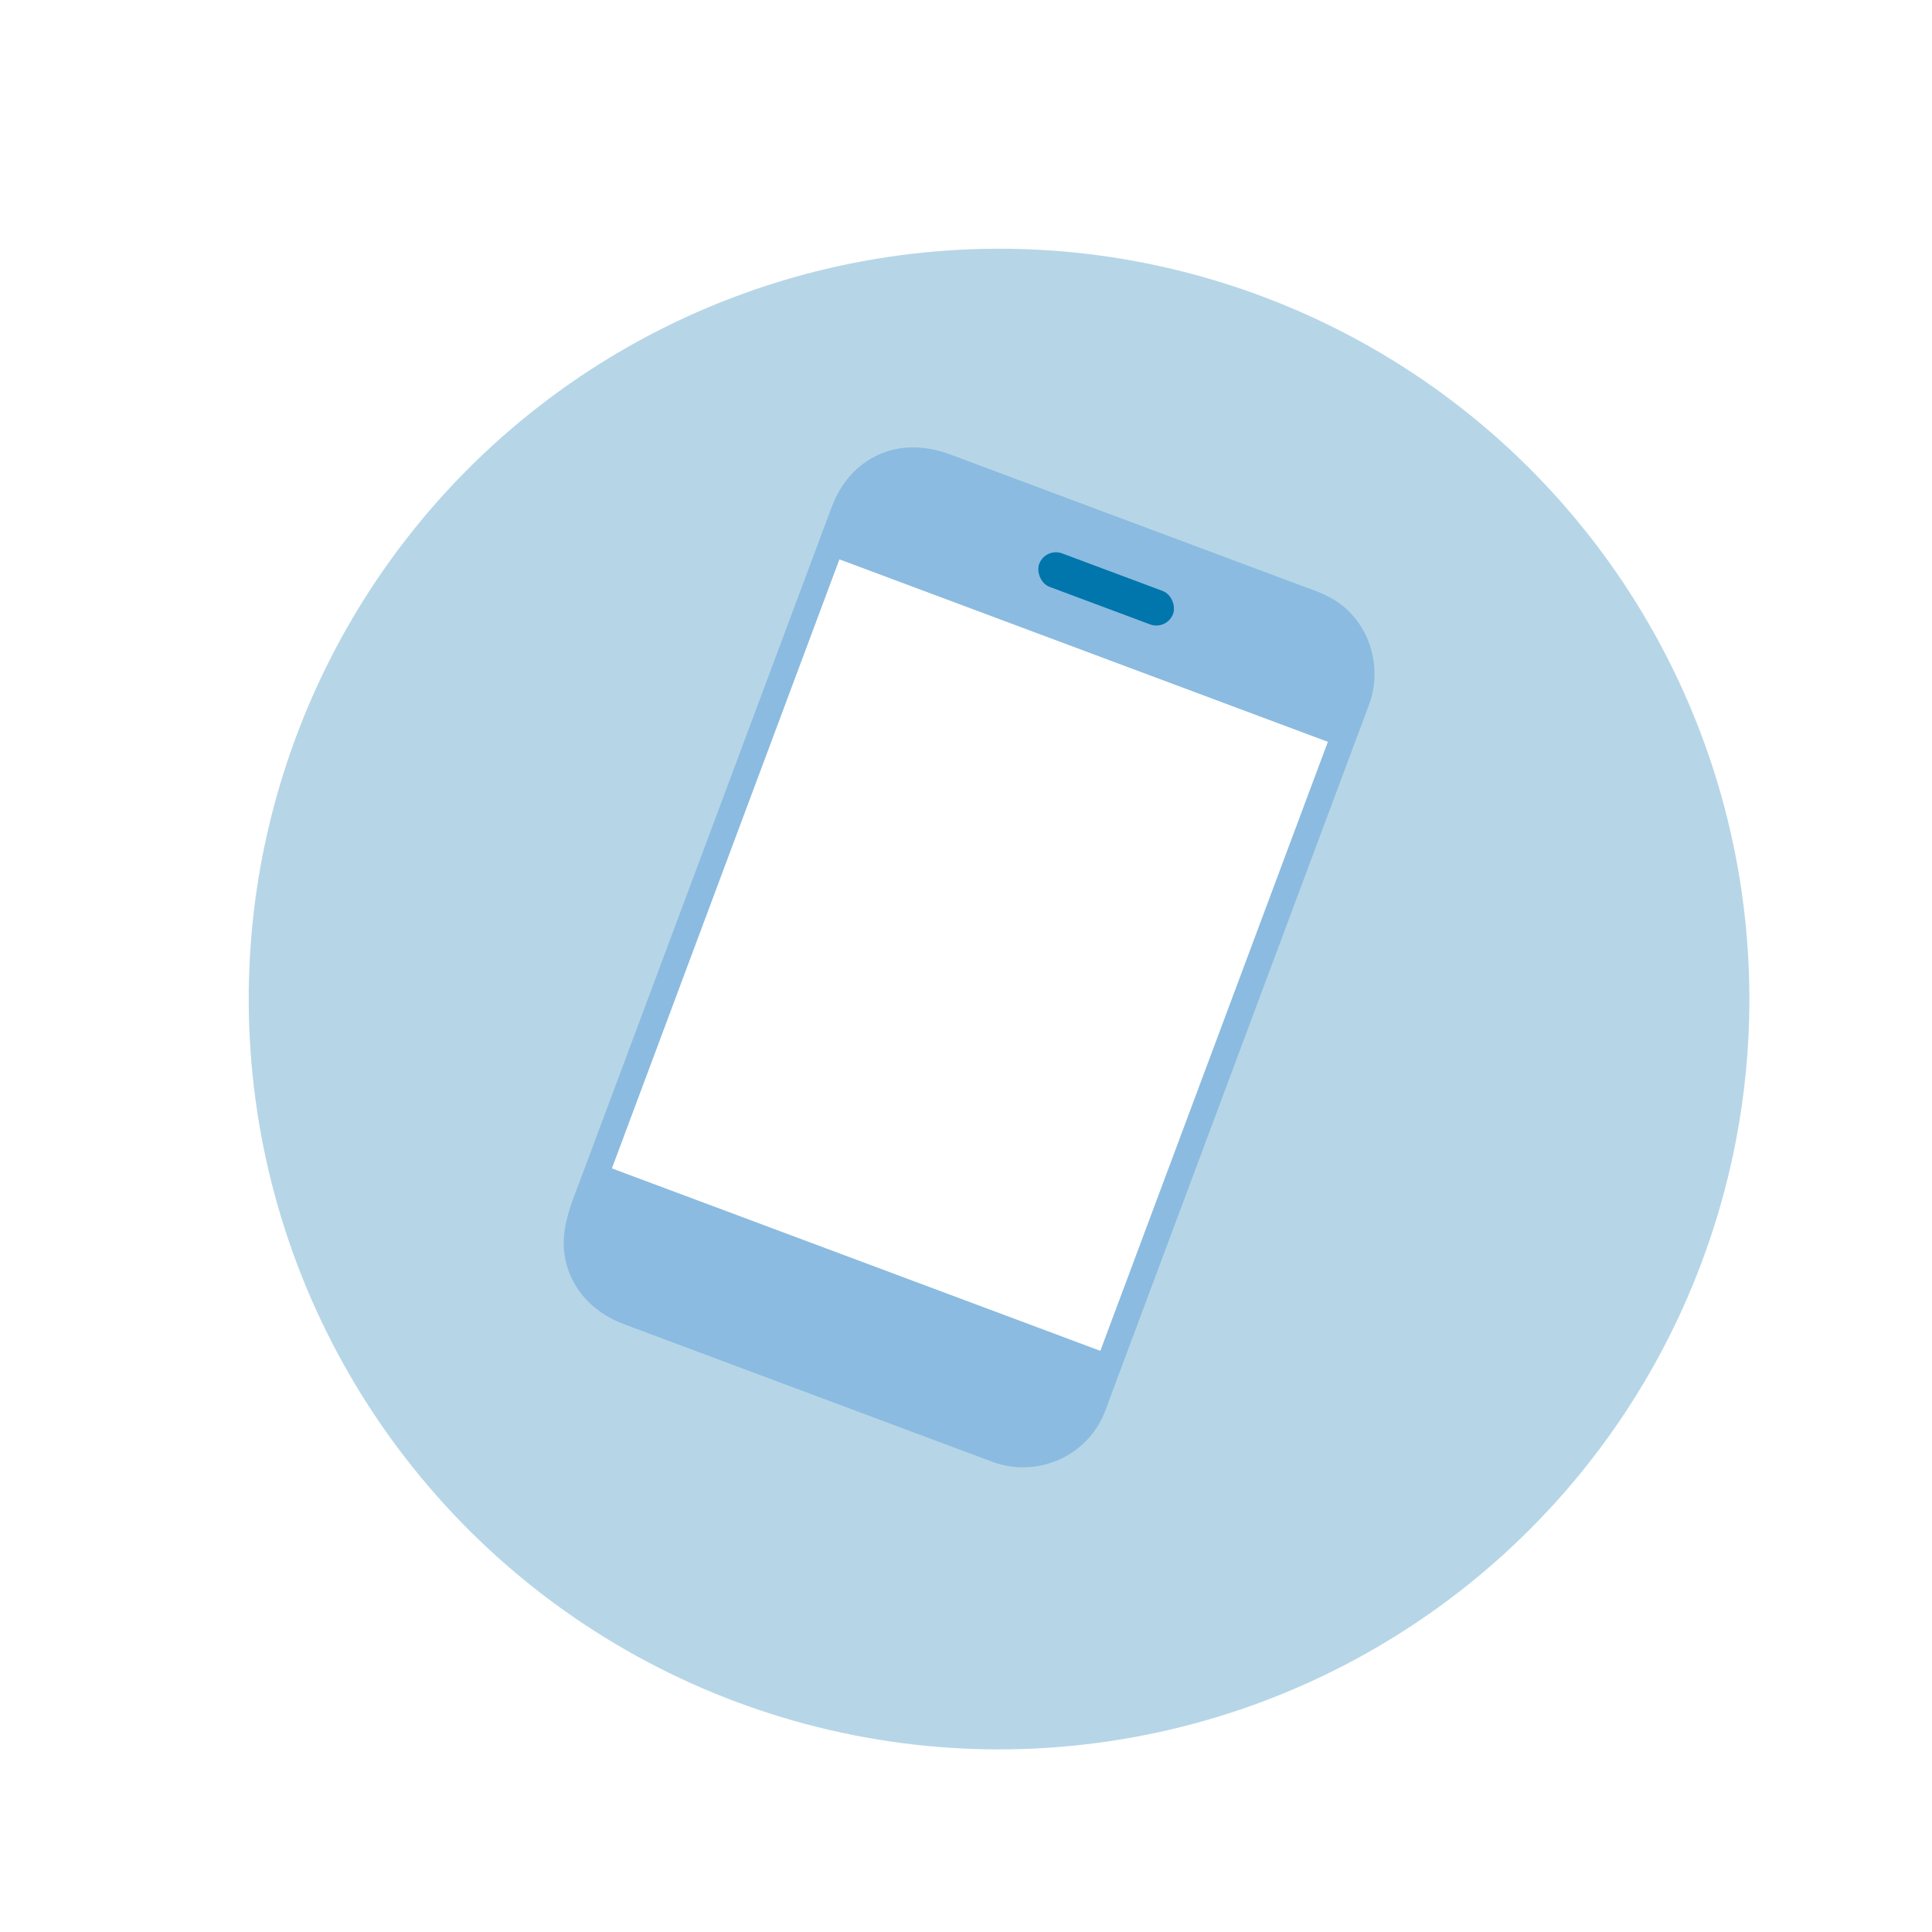
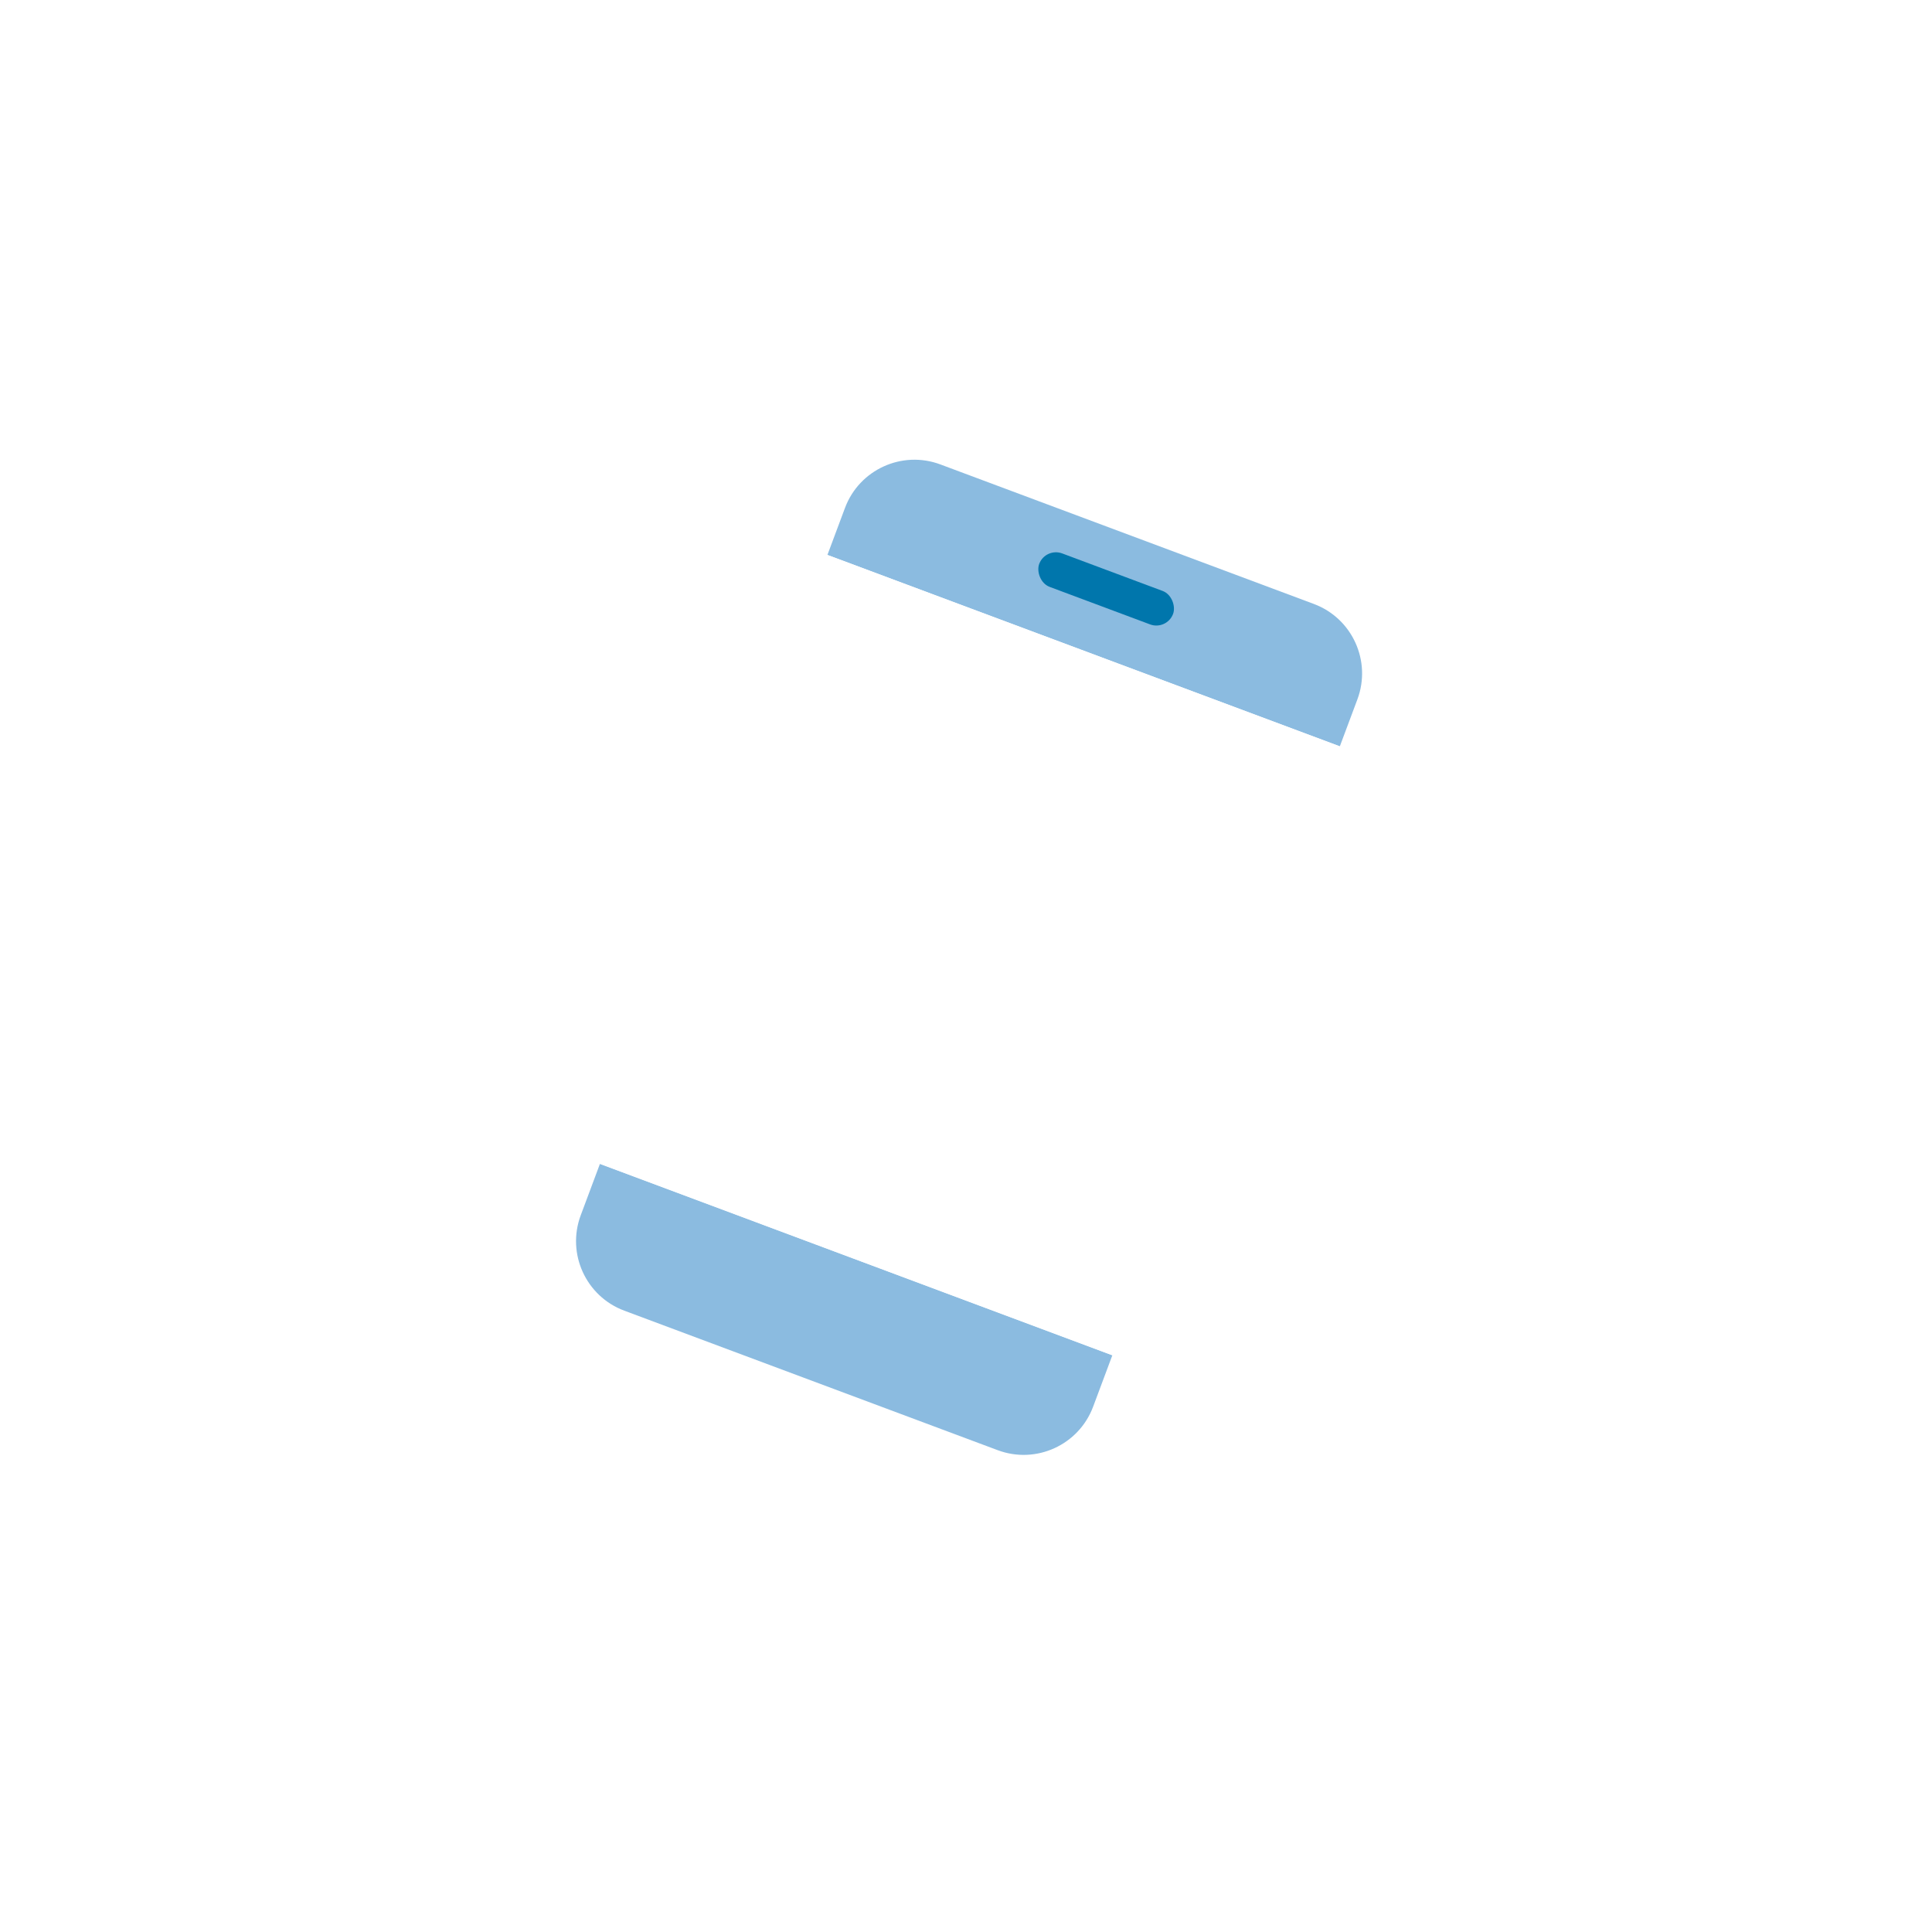
<svg xmlns="http://www.w3.org/2000/svg" width="103" height="103" viewBox="0 0 103 103" fill="none">
  <g filter="url(#filter0_d_434_1089)">
-     <circle cx="51.471" cy="51.471" r="40.002" transform="rotate(20.485 51.471 51.471)" fill="#B6D6E7" />
-   </g>
+     </g>
  <path d="M30.961 64.787C30.197 66.832 31.235 69.11 33.28 69.874L53.191 77.313C55.236 78.077 57.514 77.038 58.278 74.993L59.302 72.253C51.464 69.325 39.804 64.97 31.984 62.049L30.961 64.788L30.961 64.787Z" fill="#8BBBE0" />
  <path d="M72.366 37.286C73.13 35.241 72.091 32.963 70.046 32.199L50.135 24.76C48.09 23.996 45.812 25.035 45.048 27.08L44.112 29.585C51.932 32.506 63.592 36.861 71.43 39.789L72.366 37.286Z" fill="#8BBBE0" />
-   <path d="M38.62 64.527C39.316 64.787 40.022 65.051 40.738 65.319L43.111 66.205C44.063 66.561 45.022 66.919 45.98 67.277L47.993 68.029C49.167 68.468 50.333 68.903 51.474 69.33L52.519 69.72C54.961 70.632 57.27 71.495 59.3 72.253C61.786 65.599 69.212 45.721 71.428 39.789L64.647 37.256C64.302 37.127 63.954 36.997 63.603 36.866L60.121 35.566C59.452 35.316 58.781 35.065 58.109 34.814L55.239 33.742C54.442 33.444 53.649 33.148 52.866 32.855L50.748 32.064C48.66 31.284 46.672 30.541 44.879 29.871L44.839 29.857C44.593 29.765 44.35 29.674 44.112 29.585C41.895 35.518 34.468 55.395 31.983 62.048L32.711 62.32C32.724 62.325 32.737 62.33 32.75 62.335L38.62 64.527Z" fill="white" />
-   <path d="M53.43 76.674L33.847 69.358C32.755 68.95 31.848 68.247 31.516 67.071C31.285 66.256 31.429 65.48 31.716 64.713L45.004 29.145C45.474 27.886 45.822 26.405 47.051 25.664C48.081 25.043 49.185 25.133 50.258 25.534L52.643 26.425C55.457 27.476 58.27 28.527 61.084 29.578L68.588 32.381C69.049 32.554 69.519 32.711 69.972 32.903C71.582 33.587 72.303 35.458 71.719 37.07C71.344 38.105 70.948 39.134 70.562 40.165L58.753 71.774C58.384 72.764 58.025 73.758 57.644 74.743C56.991 76.431 55.135 77.283 53.43 76.674C52.605 76.38 52.126 77.655 52.953 77.951C55.26 78.774 57.831 77.7 58.827 75.45C58.957 75.155 59.06 74.844 59.173 74.541L72.68 38.388C72.787 38.101 72.897 37.816 73.001 37.529C73.739 35.481 72.978 33.078 71.077 31.949C70.505 31.608 69.863 31.403 69.241 31.171L50.701 24.244C49.428 23.769 48.098 23.669 46.828 24.247C45.631 24.792 44.797 25.804 44.344 27.019L40.015 38.605C38.865 41.684 37.715 44.763 36.564 47.842L30.978 62.795C30.395 64.353 29.711 65.834 30.244 67.546C30.706 69.03 31.838 70.062 33.267 70.596L52.953 77.951C53.774 78.257 54.252 76.982 53.43 76.674L53.43 76.674Z" fill="#8BBBE0" />
+   <path d="M38.62 64.527C39.316 64.787 40.022 65.051 40.738 65.319L43.111 66.205L47.993 68.029C49.167 68.468 50.333 68.903 51.474 69.33L52.519 69.72C54.961 70.632 57.27 71.495 59.3 72.253C61.786 65.599 69.212 45.721 71.428 39.789L64.647 37.256C64.302 37.127 63.954 36.997 63.603 36.866L60.121 35.566C59.452 35.316 58.781 35.065 58.109 34.814L55.239 33.742C54.442 33.444 53.649 33.148 52.866 32.855L50.748 32.064C48.66 31.284 46.672 30.541 44.879 29.871L44.839 29.857C44.593 29.765 44.35 29.674 44.112 29.585C41.895 35.518 34.468 55.395 31.983 62.048L32.711 62.32C32.724 62.325 32.737 62.33 32.75 62.335L38.62 64.527Z" fill="white" />
  <rect x="55.736" y="29.171" width="7.619" height="1.905" rx="0.952" transform="rotate(20.485 55.736 29.171)" fill="#0076AC" />
  <defs>
    <filter id="filter0_d_434_1089" x="8.474" y="8.474" width="89.576" height="89.577" filterUnits="userSpaceOnUse" color-interpolation-filters="sRGB">
      <feFlood flood-opacity="0" result="BackgroundImageFix" />
      <feColorMatrix in="SourceAlpha" type="matrix" values="0 0 0 0 0 0 0 0 0 0 0 0 0 0 0 0 0 0 127 0" result="hardAlpha" />
      <feOffset dx="1.791" dy="1.791" />
      <feGaussianBlur stdDeviation="2.388" />
      <feComposite in2="hardAlpha" operator="out" />
      <feColorMatrix type="matrix" values="0 0 0 0 0.714 0 0 0 0 0.839 0 0 0 0 0.906 0 0 0 0.5 0" />
      <feBlend mode="normal" in2="BackgroundImageFix" result="effect1_dropShadow_434_1089" />
      <feBlend mode="normal" in="SourceGraphic" in2="effect1_dropShadow_434_1089" result="shape" />
    </filter>
  </defs>
</svg>